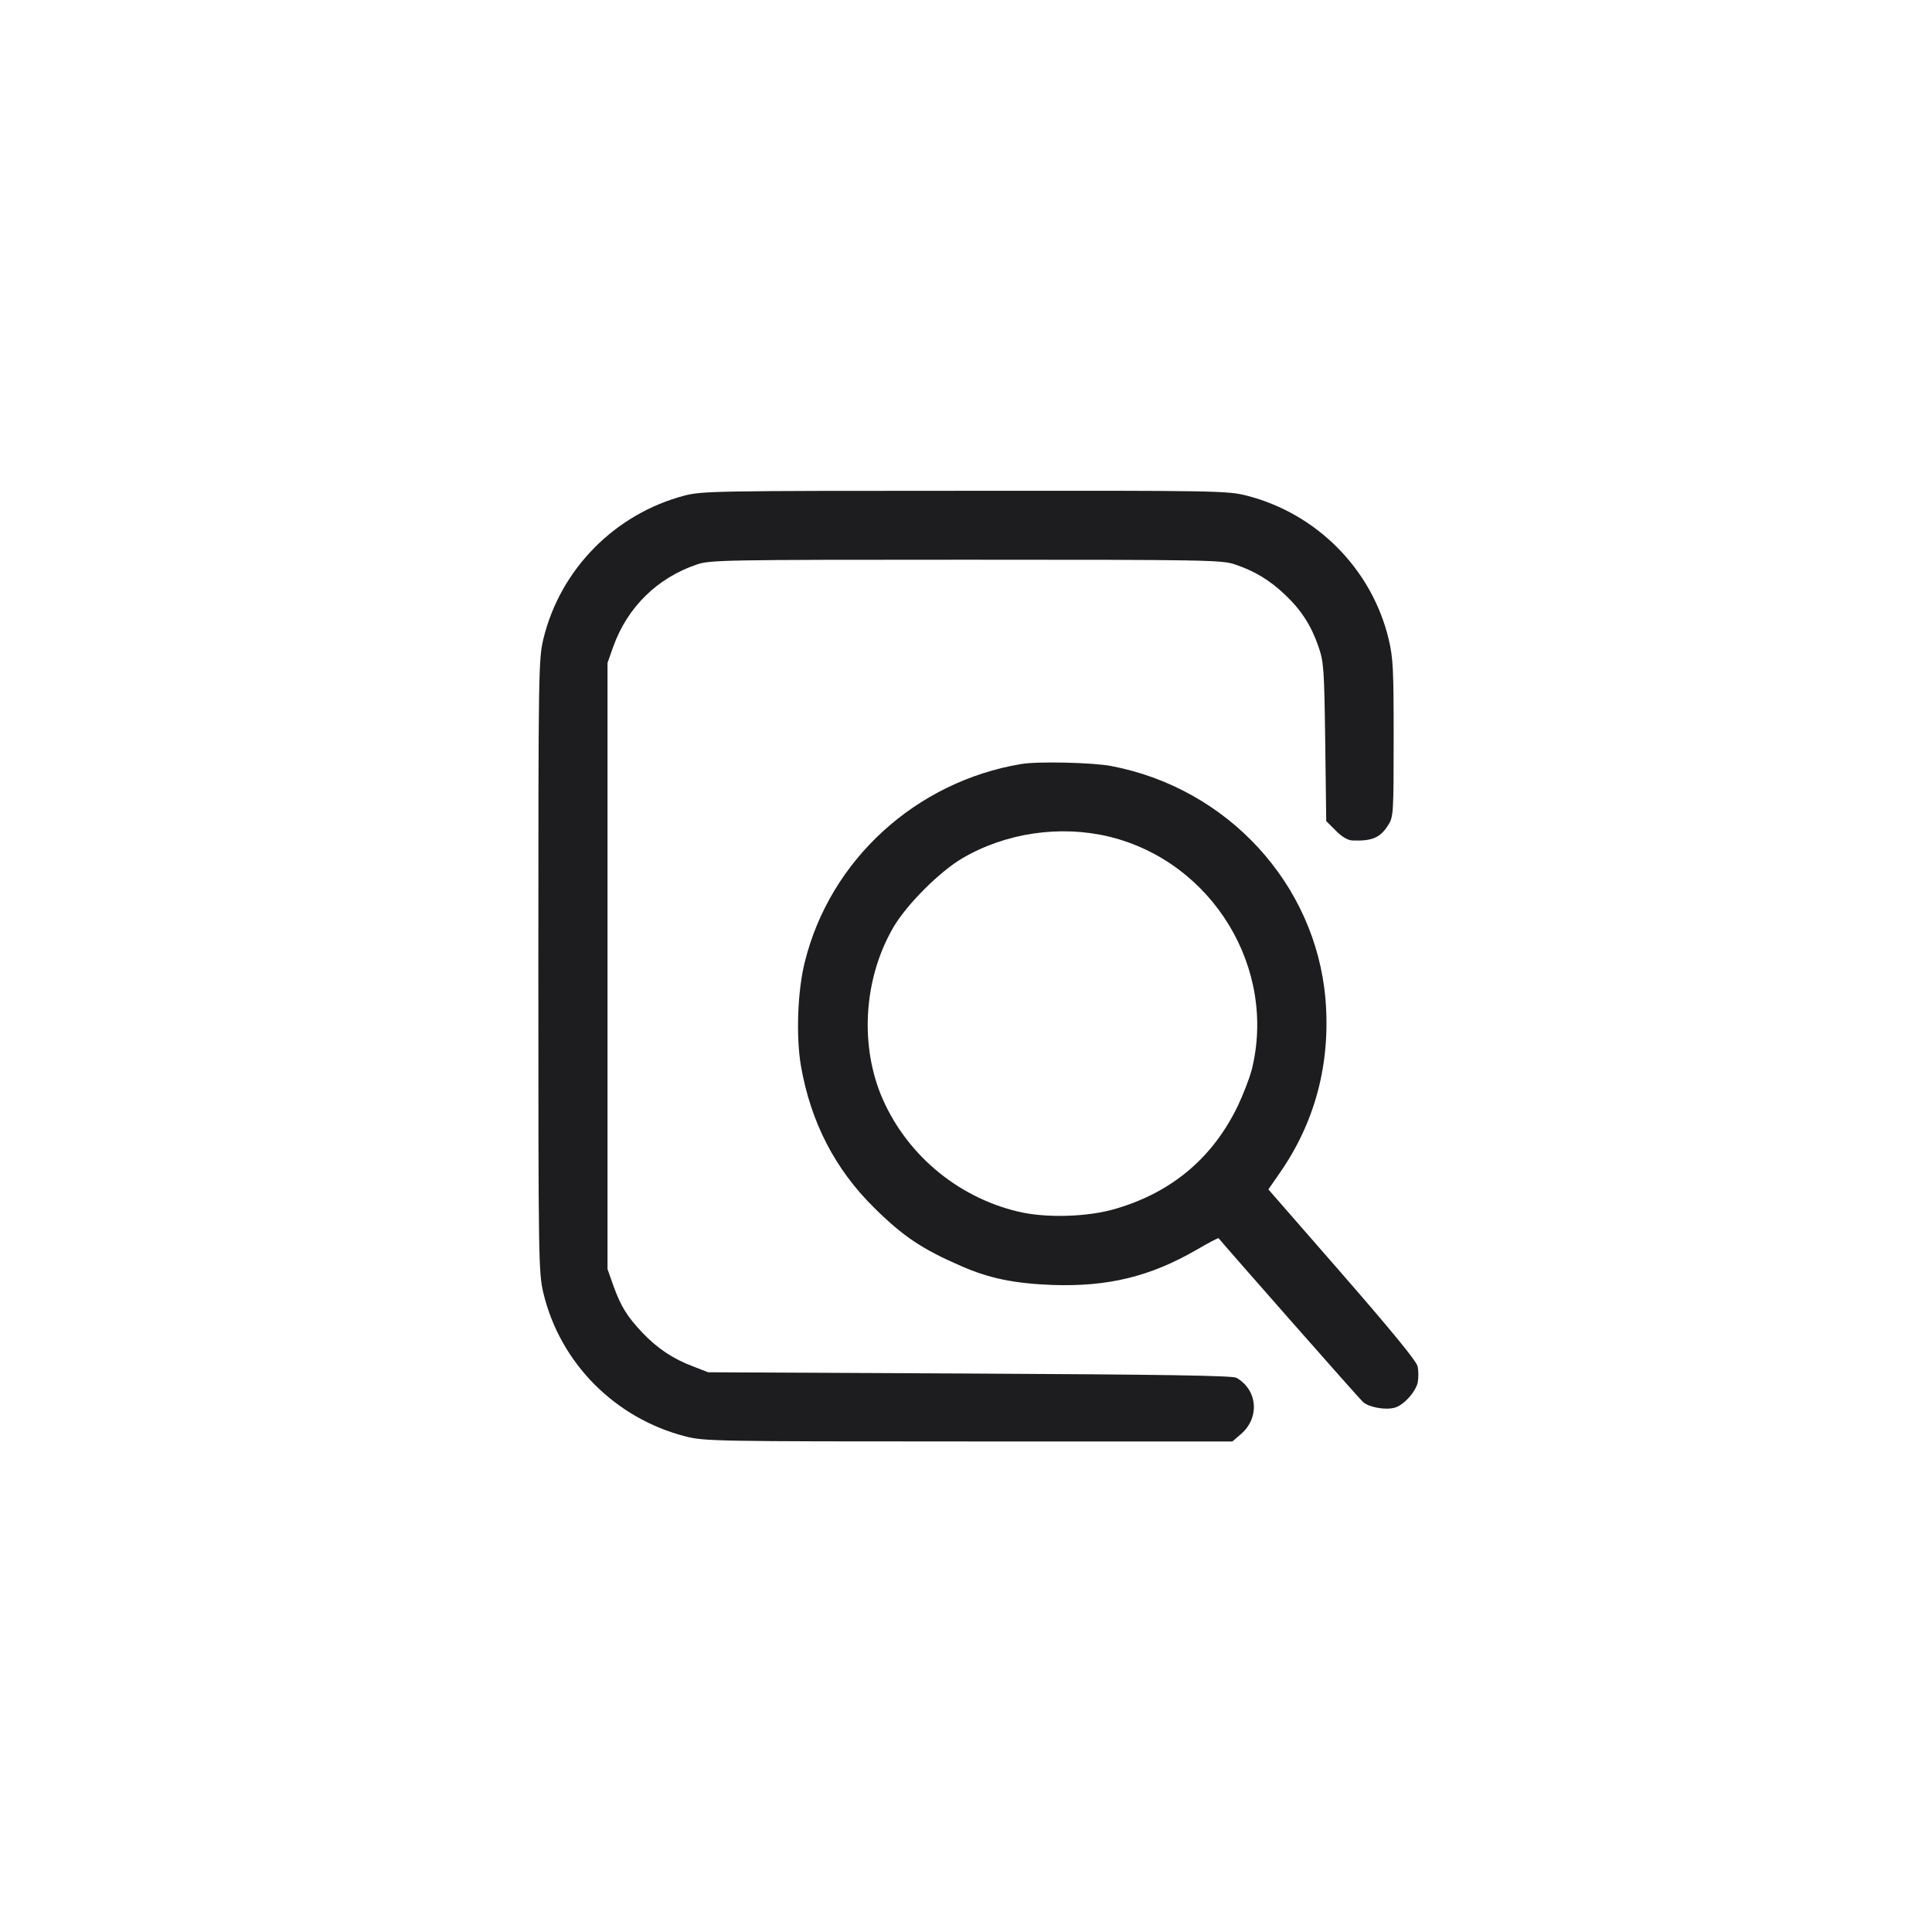
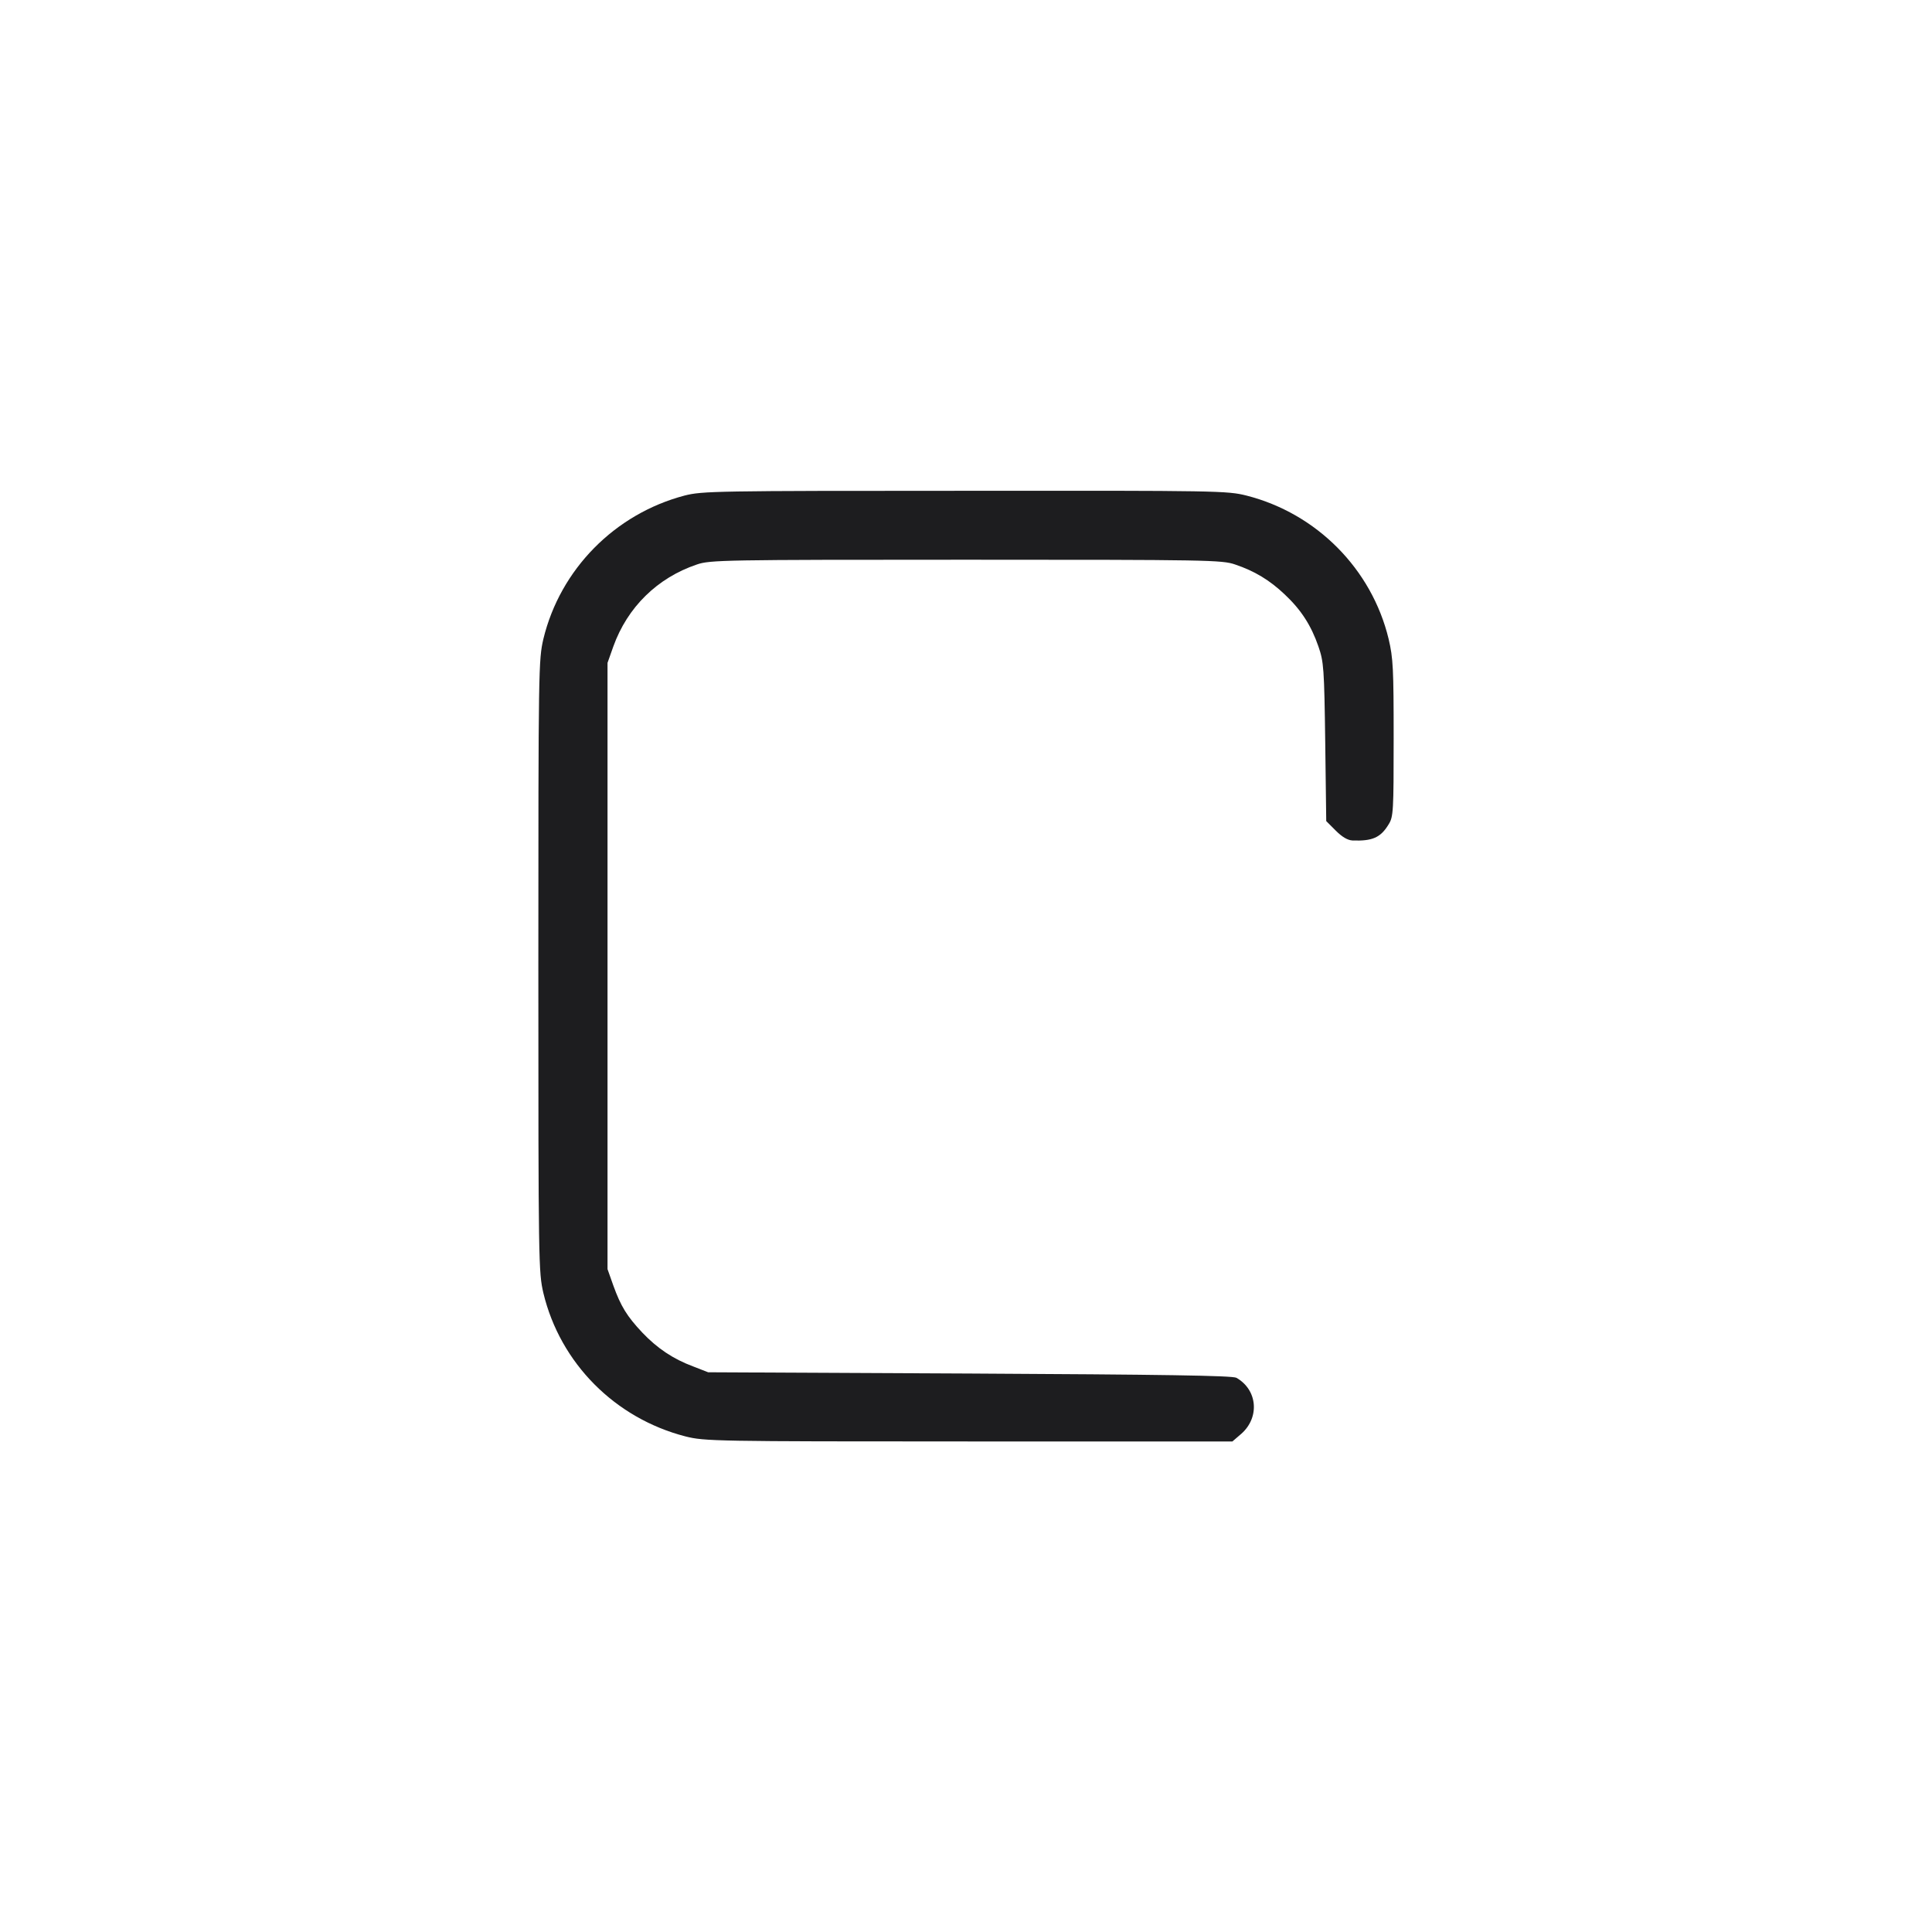
<svg xmlns="http://www.w3.org/2000/svg" width="600" height="600" viewBox="0 0 600 600" fill="none">
  <path d="M212.578 153.906C190.938 159.609 173.984 176.797 168.75 198.438C167.266 204.922 167.188 207.266 167.188 300C167.188 392.734 167.266 395.078 168.75 401.563C173.984 423.359 191.016 440.469 212.891 446.094C218.828 447.578 221.641 447.656 300.859 447.656H382.734L385.547 445.234C391.25 440.156 390.547 431.641 383.984 427.891C382.812 427.188 360.625 426.875 301.172 426.563L219.922 426.172L215.312 424.375C208.984 422.031 204.062 418.672 199.453 413.828C194.688 408.75 192.812 405.703 190.469 399.219L188.672 394.141V300V205.859L190.469 200.781C194.844 188.594 204.141 179.453 216.406 175.313C220.469 173.906 224.688 173.828 300 173.828C375.312 173.828 379.531 173.906 383.594 175.313C389.609 177.344 394.297 180.156 398.984 184.609C404.062 189.375 407.188 194.219 409.453 200.781C411.094 205.547 411.25 207.422 411.562 230.469L411.875 255L414.844 257.969C416.797 259.922 418.516 260.938 420 261.016C426.172 261.25 428.75 260.156 431.25 256.016C432.734 253.672 432.812 251.953 432.812 229.297C432.812 207.656 432.656 204.375 431.25 198.438C426.016 176.719 408.906 159.453 387.109 153.906C381.172 152.422 378.438 152.344 299.688 152.422C221.953 152.422 218.125 152.5 212.578 153.906Z" fill="#1D1D1F" />
-   <path d="M317.187 237.266C284.374 242.735 257.734 267.11 249.921 298.828C247.655 307.891 247.187 322.031 248.749 331.094C251.796 348.516 259.374 363.203 271.562 375.156C280.468 383.985 286.484 387.969 298.359 393.125C307.187 397.031 314.999 398.594 326.952 399.063C344.14 399.61 357.109 396.485 371.484 388.203C375.234 386.016 378.359 384.375 378.437 384.531C379.843 386.328 422.109 434.375 423.28 435.391C425.077 437.031 430.155 437.969 433.046 437.188C435.78 436.563 439.765 432.188 440.312 429.219C440.546 427.813 440.546 425.625 440.234 424.297C439.921 422.735 432.109 413.203 416.796 395.625L393.905 369.375L397.265 364.531C408.437 348.594 413.28 330.235 411.64 310.313C408.593 274.531 381.249 244.766 345.077 237.891C339.374 236.797 322.265 236.406 317.187 237.266ZM344.53 259.844C376.64 267.735 396.718 300.86 388.671 332.5C387.968 335 386.093 339.922 384.452 343.36C376.718 359.453 364.062 370.235 346.484 375.391C337.812 377.969 324.765 378.36 316.093 376.25C296.796 371.641 280.78 357.813 273.437 339.688C266.952 323.281 268.515 303.281 277.499 287.891C281.64 280.86 291.796 270.703 298.827 266.563C312.421 258.594 329.296 256.172 344.53 259.844Z" fill="#1D1D1F" />
</svg>